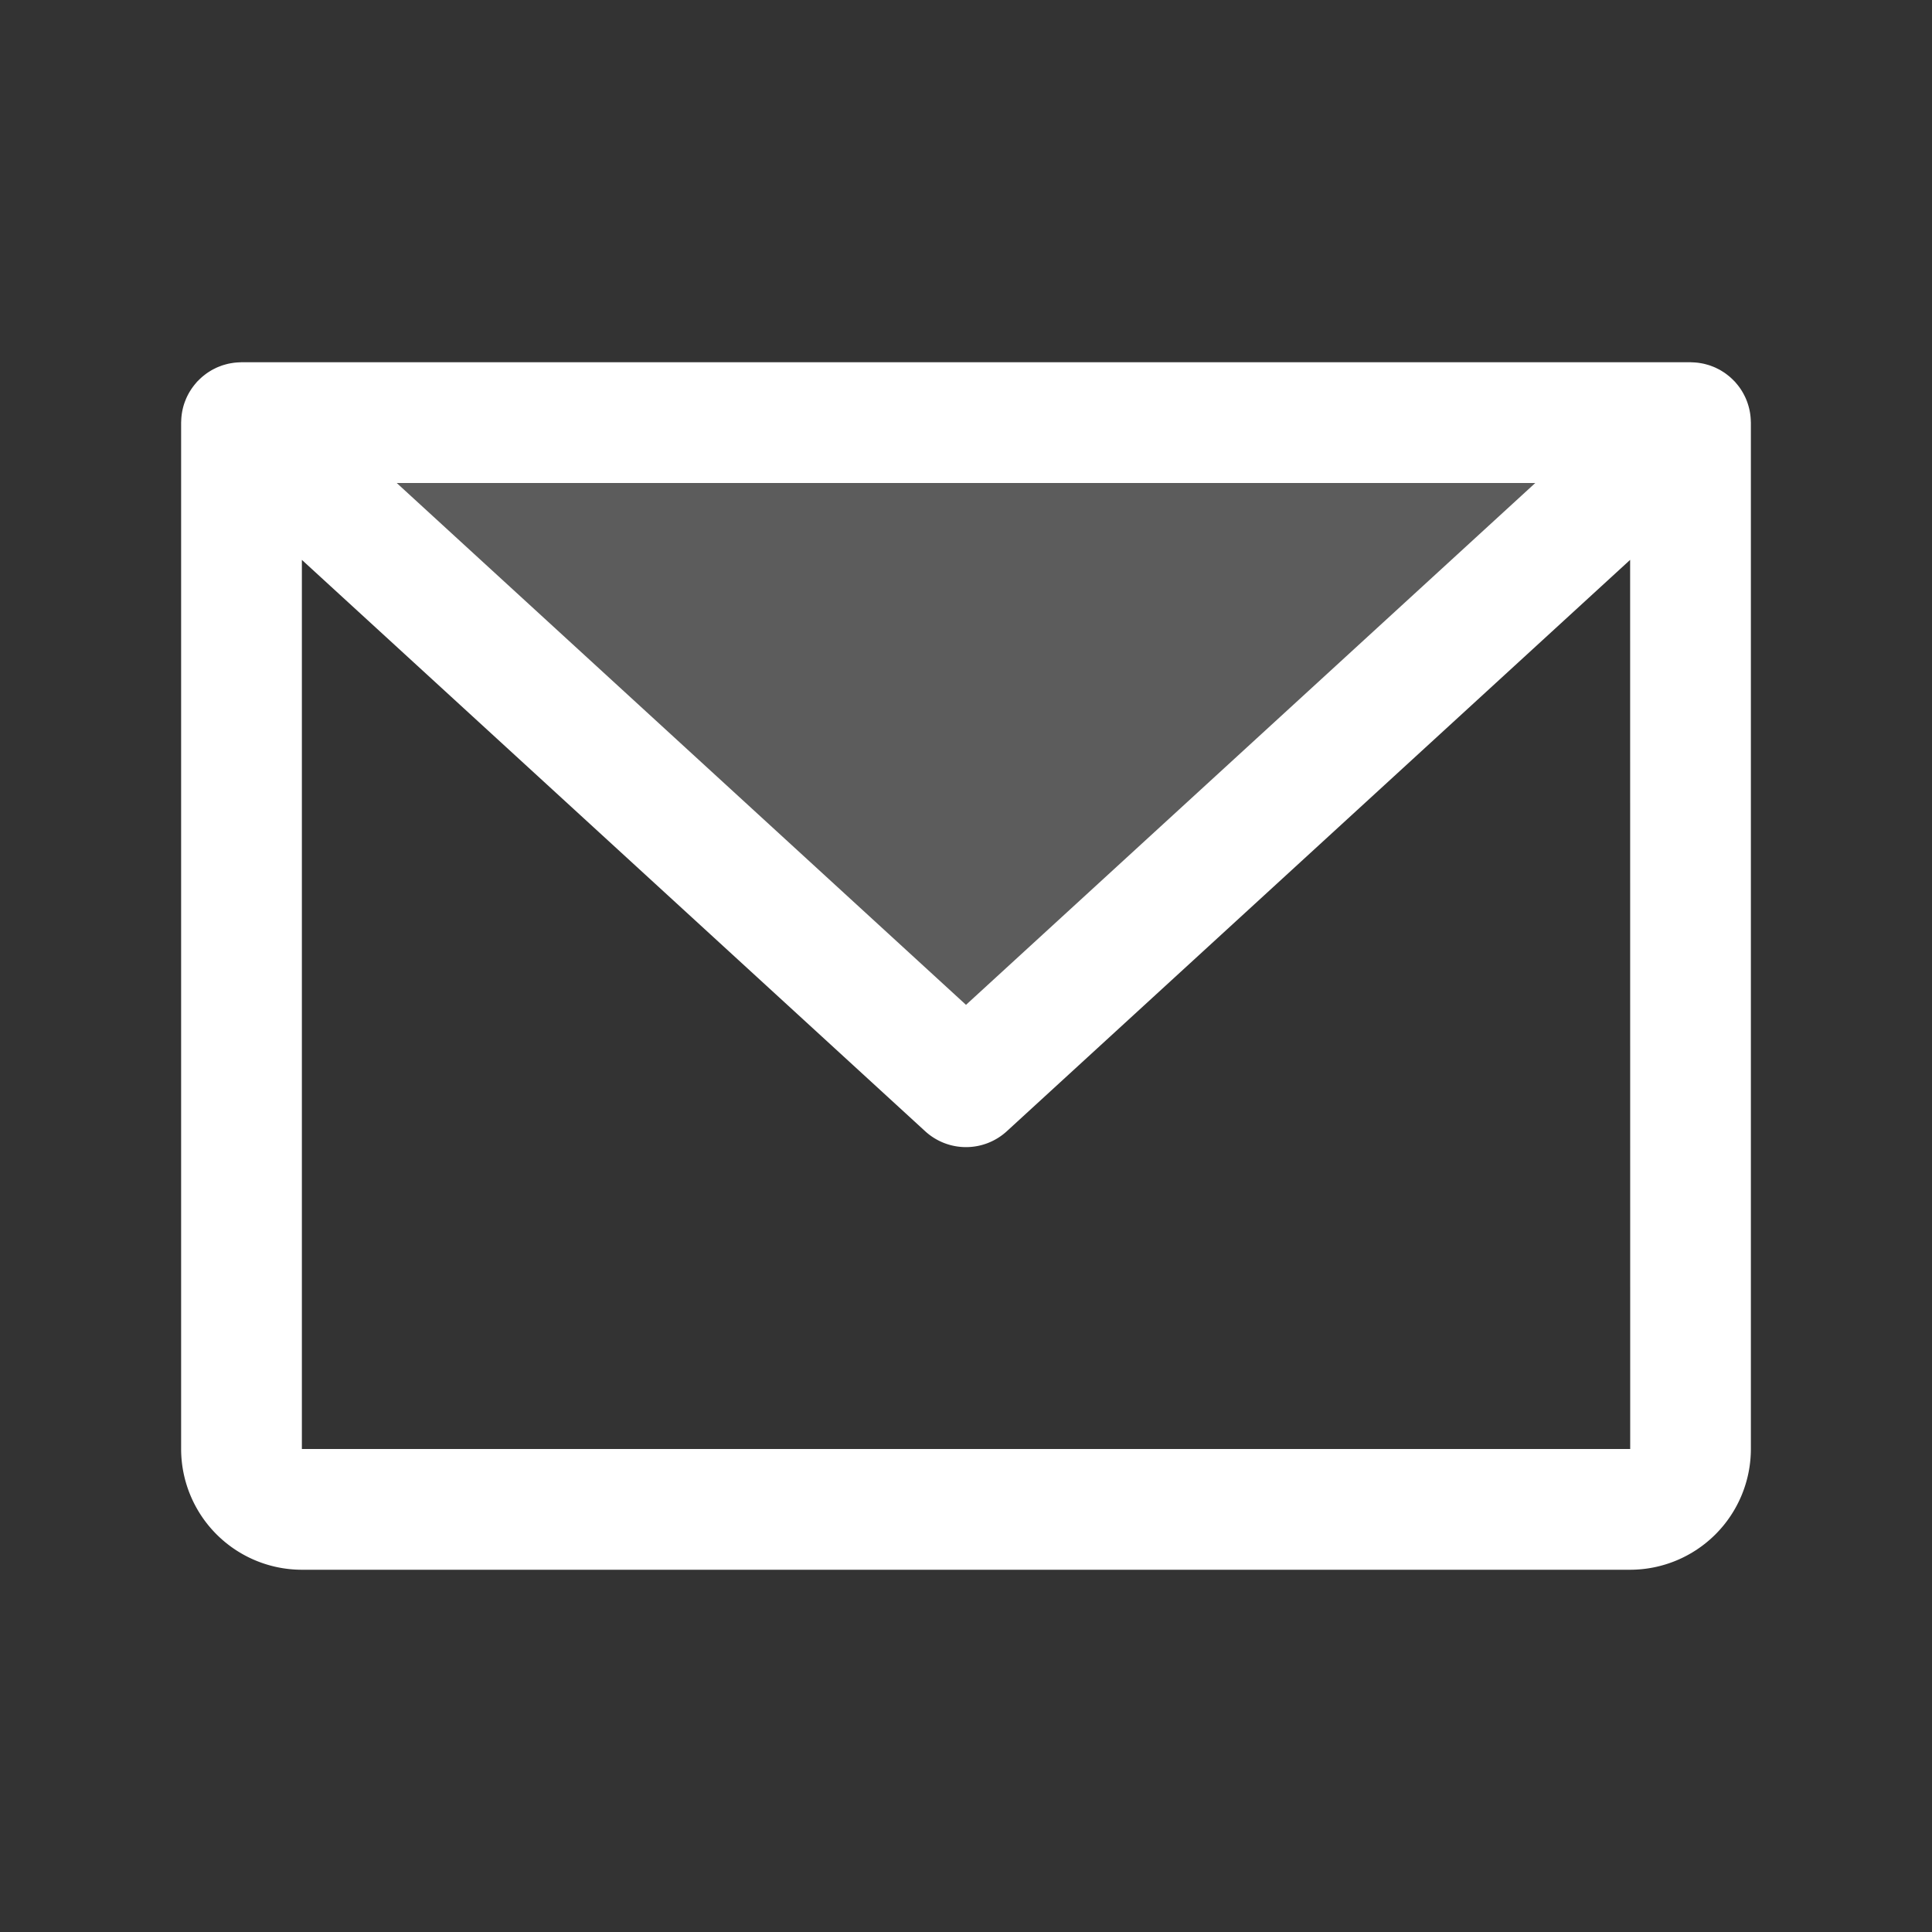
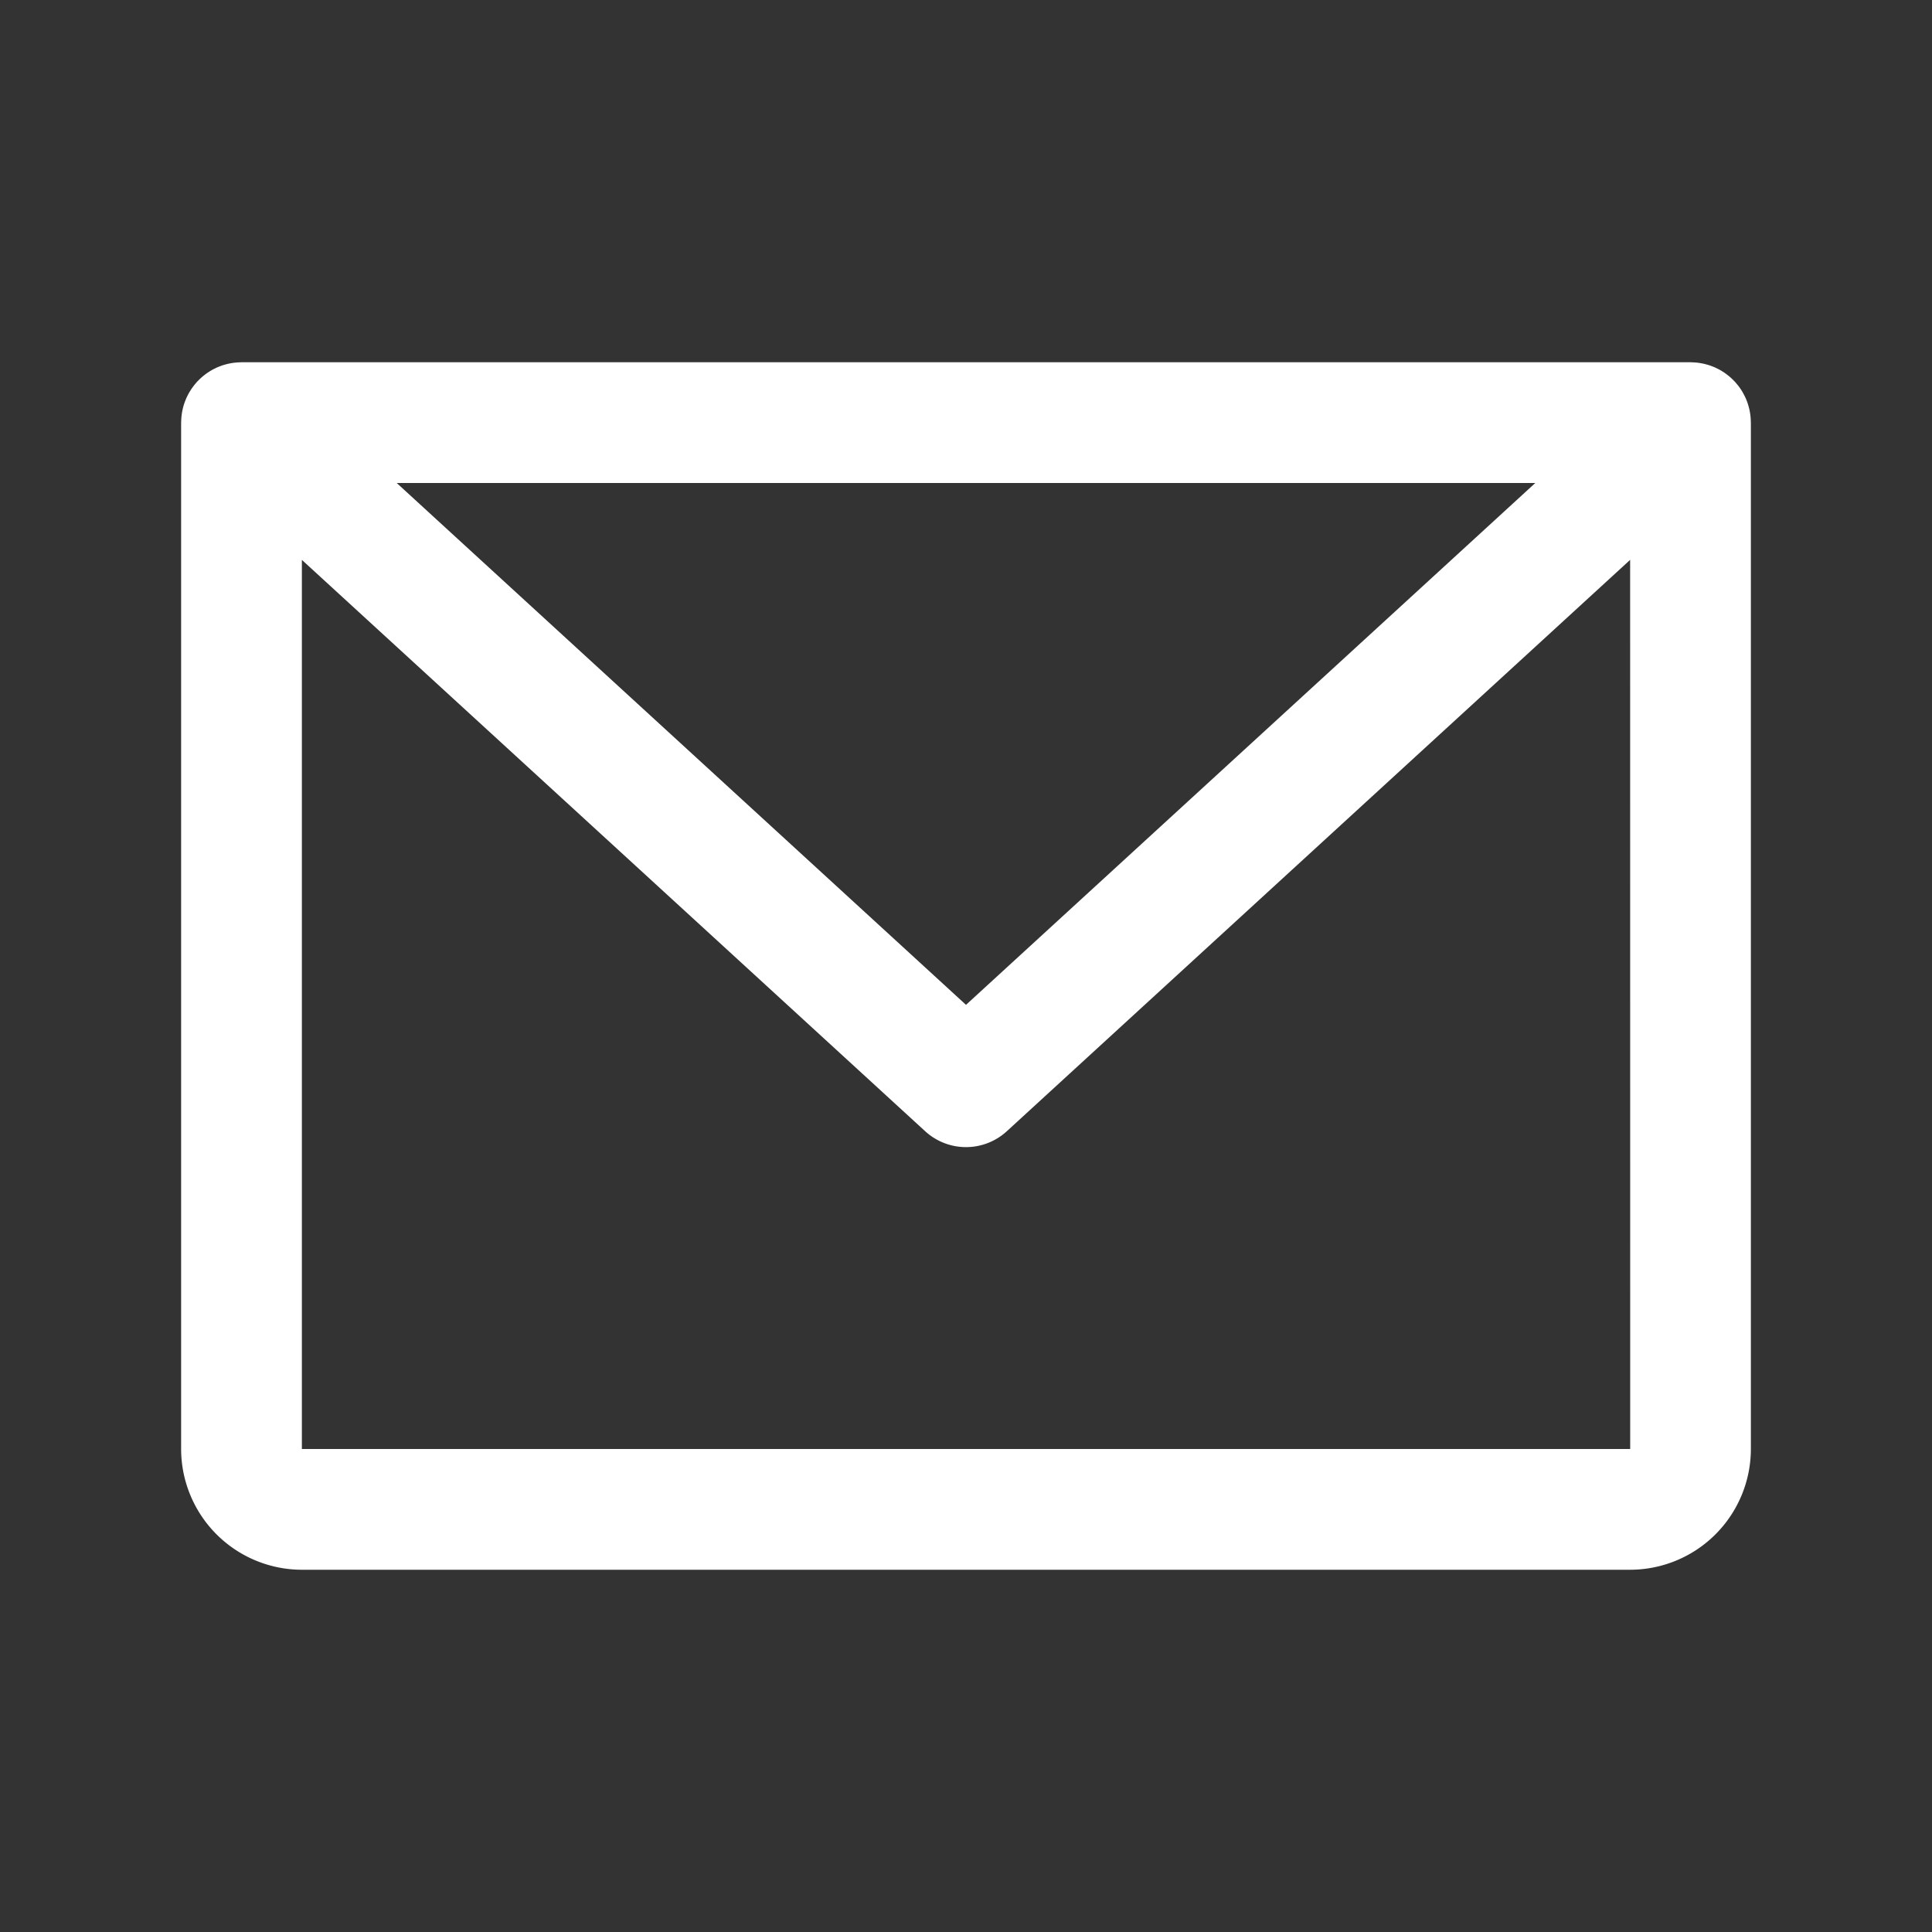
<svg xmlns="http://www.w3.org/2000/svg" class="h-1/2 w-1/2" aria-hidden="true" role="img" preserveAspectRatio="xMidYMid meet" viewBox="0 0 256 256">
  <rect x="0" y="0" width="256" height="256" fill="#333333" stroke="none" />
-   <path d="M224 56l-96 88l-96-88h192z" opacity=".2" fill="#ffffff" />
  <path d="M231.99 55.81q-.005-.223-.022-.444q-.014-.18-.036-.358a7.862 7.862 0 0 0-.236-1.17a7.78 7.78 0 0 0-.393-1.093a7.973 7.973 0 0 0-.173-.36a7.708 7.708 0 0 0-1.106-1.637c-.044-.05-.081-.104-.127-.154c-.038-.042-.08-.077-.12-.118a8.266 8.266 0 0 0-.298-.295a7.99 7.99 0 0 0-.287-.26a7.907 7.907 0 0 0-.295-.237a7.734 7.734 0 0 0-.331-.248c-.098-.068-.199-.131-.3-.195c-.119-.075-.237-.15-.359-.219c-.107-.06-.217-.113-.326-.168c-.12-.06-.24-.12-.361-.174c-.121-.054-.246-.1-.37-.148c-.115-.044-.23-.088-.347-.127a7.782 7.782 0 0 0-.405-.117c-.114-.031-.228-.063-.343-.089a8.163 8.163 0 0 0-.412-.077a8.2 8.2 0 0 0-.367-.057a7.871 7.871 0 0 0-.396-.036a7.998 7.998 0 0 0-.404-.02c-.06-.001-.117-.009-.176-.009H32c-.055 0-.107.007-.162.008c-.146.003-.29.011-.435.022a7.83 7.83 0 0 0-.368.034a8.038 8.038 0 0 0-.396.06a8.338 8.338 0 0 0-.385.073c-.124.028-.246.061-.37.095c-.127.035-.255.07-.38.11c-.125.041-.246.089-.368.135c-.117.046-.236.09-.35.14c-.128.056-.252.119-.377.182c-.105.052-.21.104-.312.162c-.126.07-.248.147-.37.224c-.098.062-.196.123-.29.19c-.115.079-.227.165-.337.251a7.508 7.508 0 0 0-.29.234a7.875 7.875 0 0 0-.29.263c-.102.095-.2.192-.297.293c-.04.04-.082.076-.12.118c-.046.05-.083.103-.127.154a8.432 8.432 0 0 0-.498.63a7.64 7.64 0 0 0-.224.334a7.668 7.668 0 0 0-.703 1.386a7.4 7.4 0 0 0-.347 1.127a8.312 8.312 0 0 0-.136.783q-.022.178-.036.358q-.017.222-.022.443c-.002.064-.01.127-.01.191v136a16.018 16.018 0 0 0 16 16h176a16.018 16.018 0 0 0 16-16V56c0-.064-.008-.127-.01-.19zM203.433 64L128 133.147L52.567 64zM216 192H40V74.187l82.594 75.71a8.002 8.002 0 0 0 10.812 0l82.595-75.712L216.01 192z" fill="#ffffff" />
</svg>